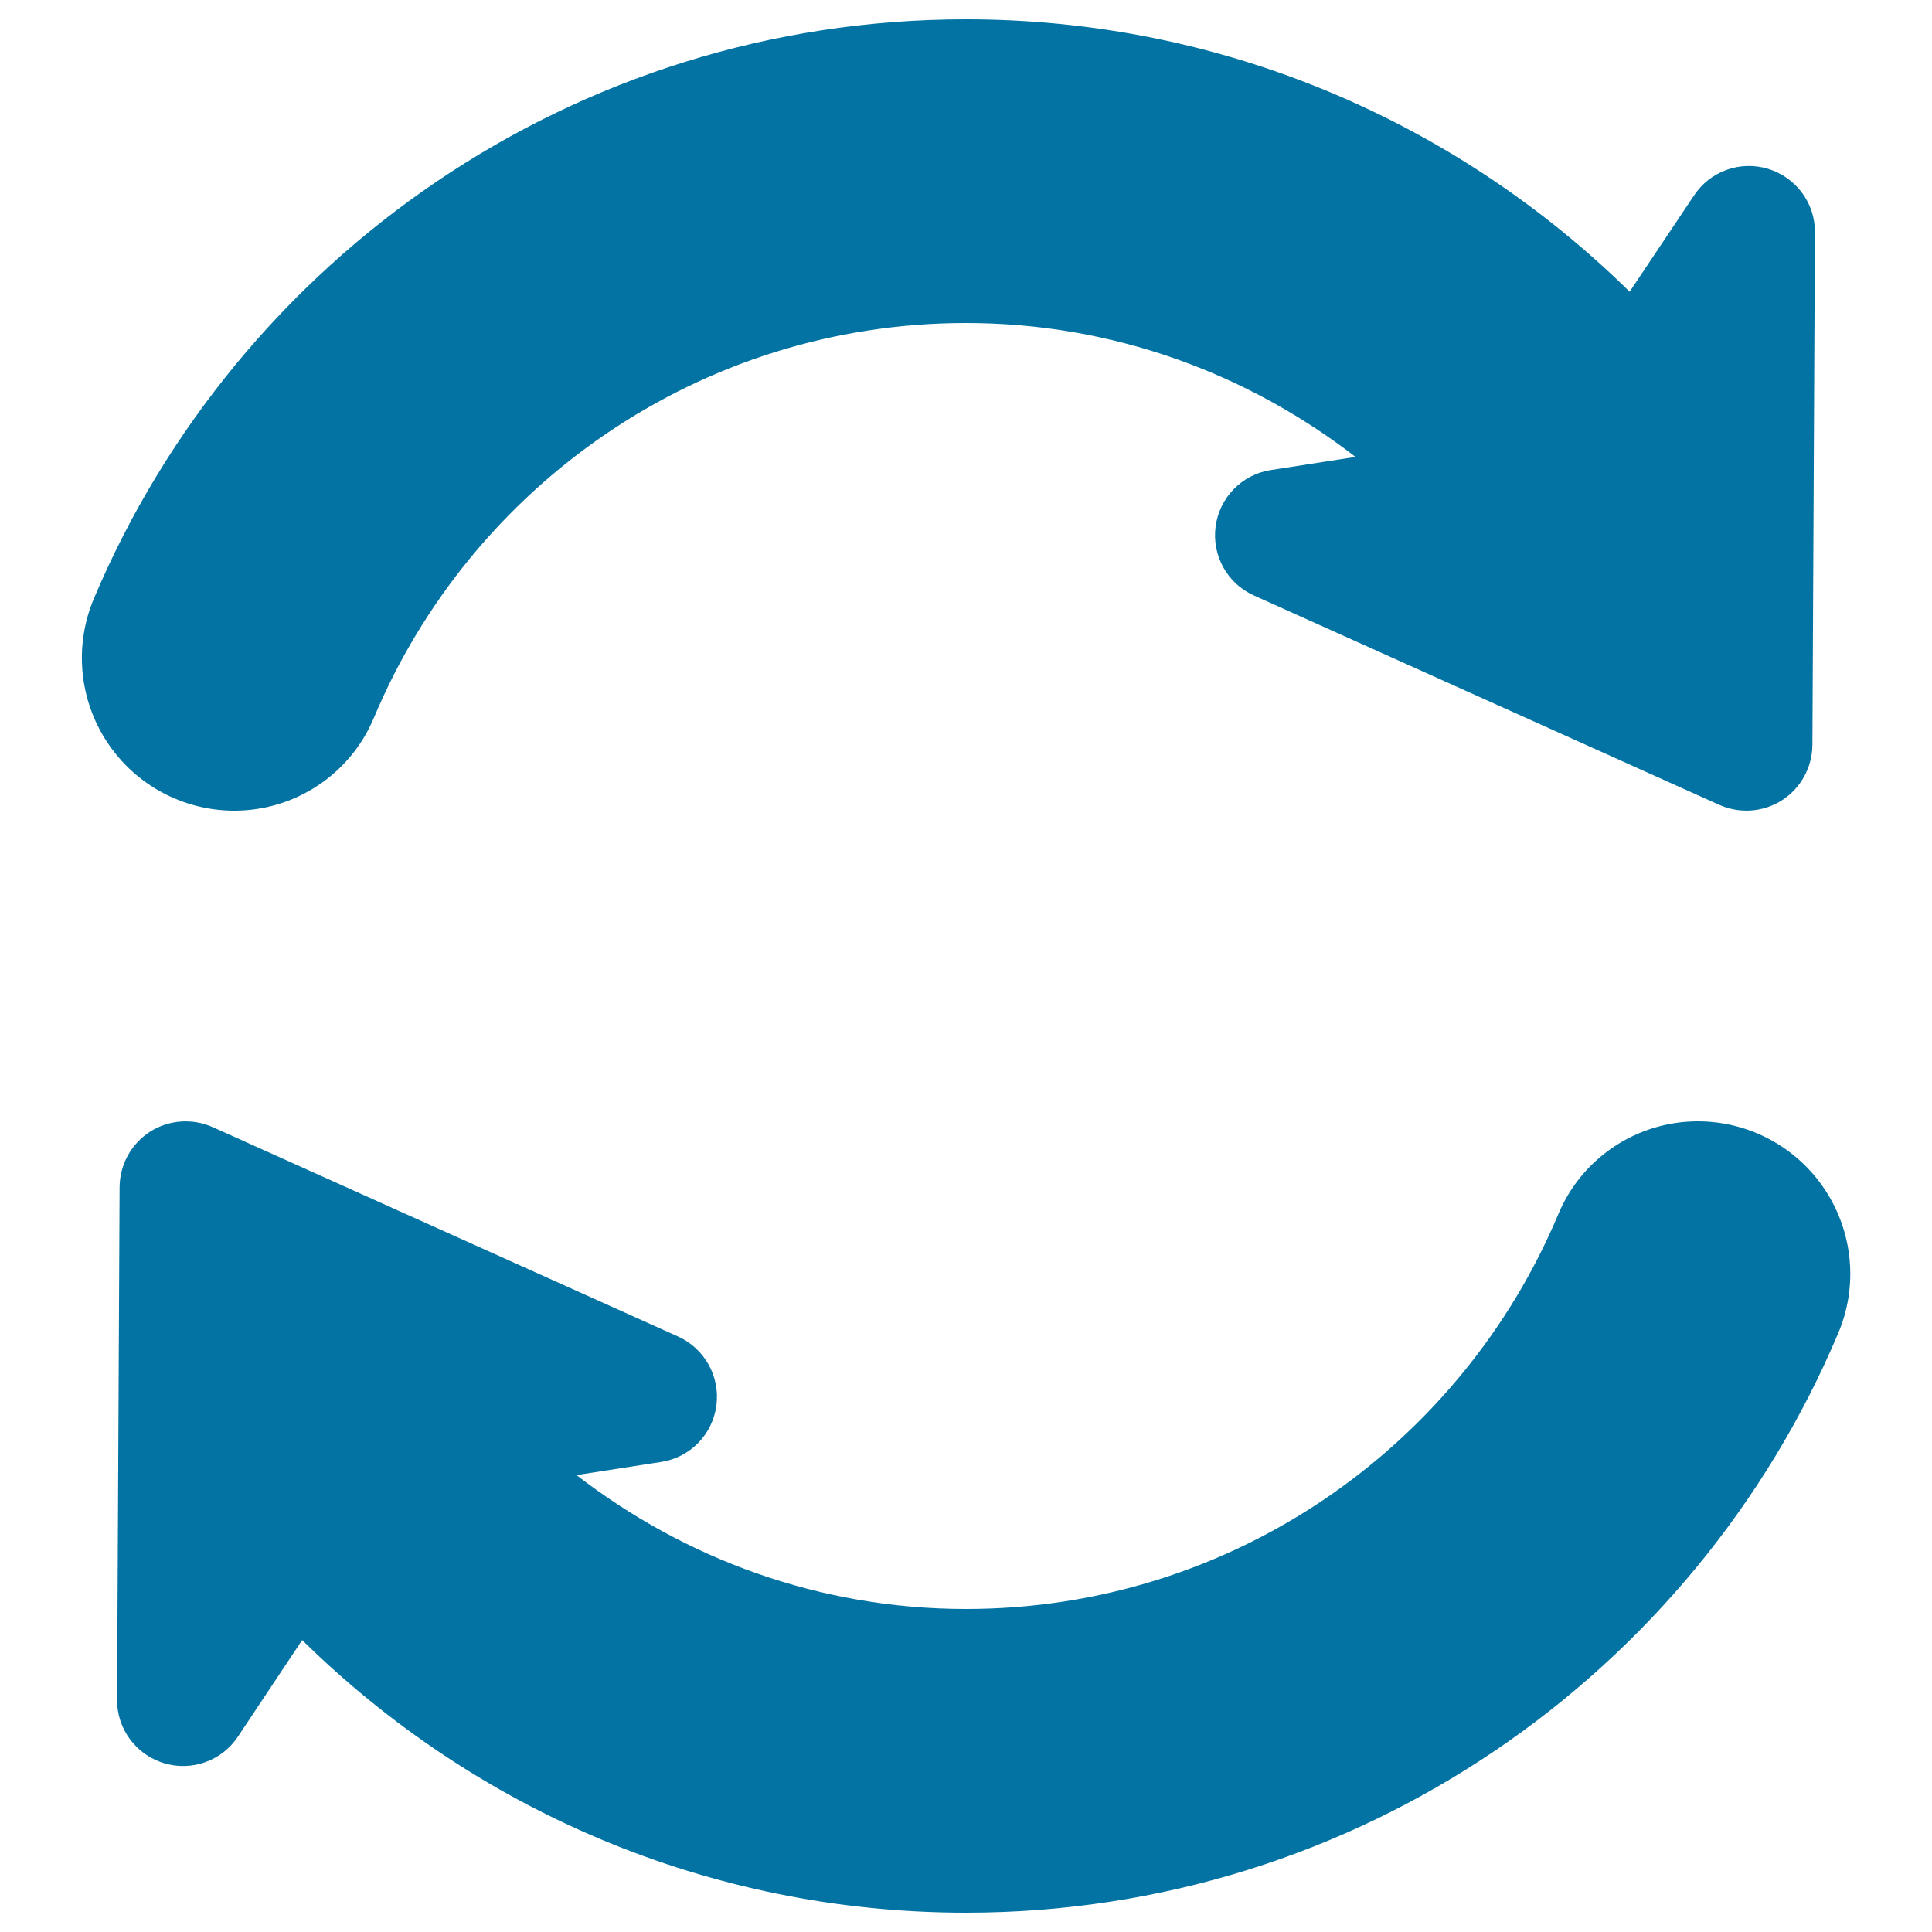
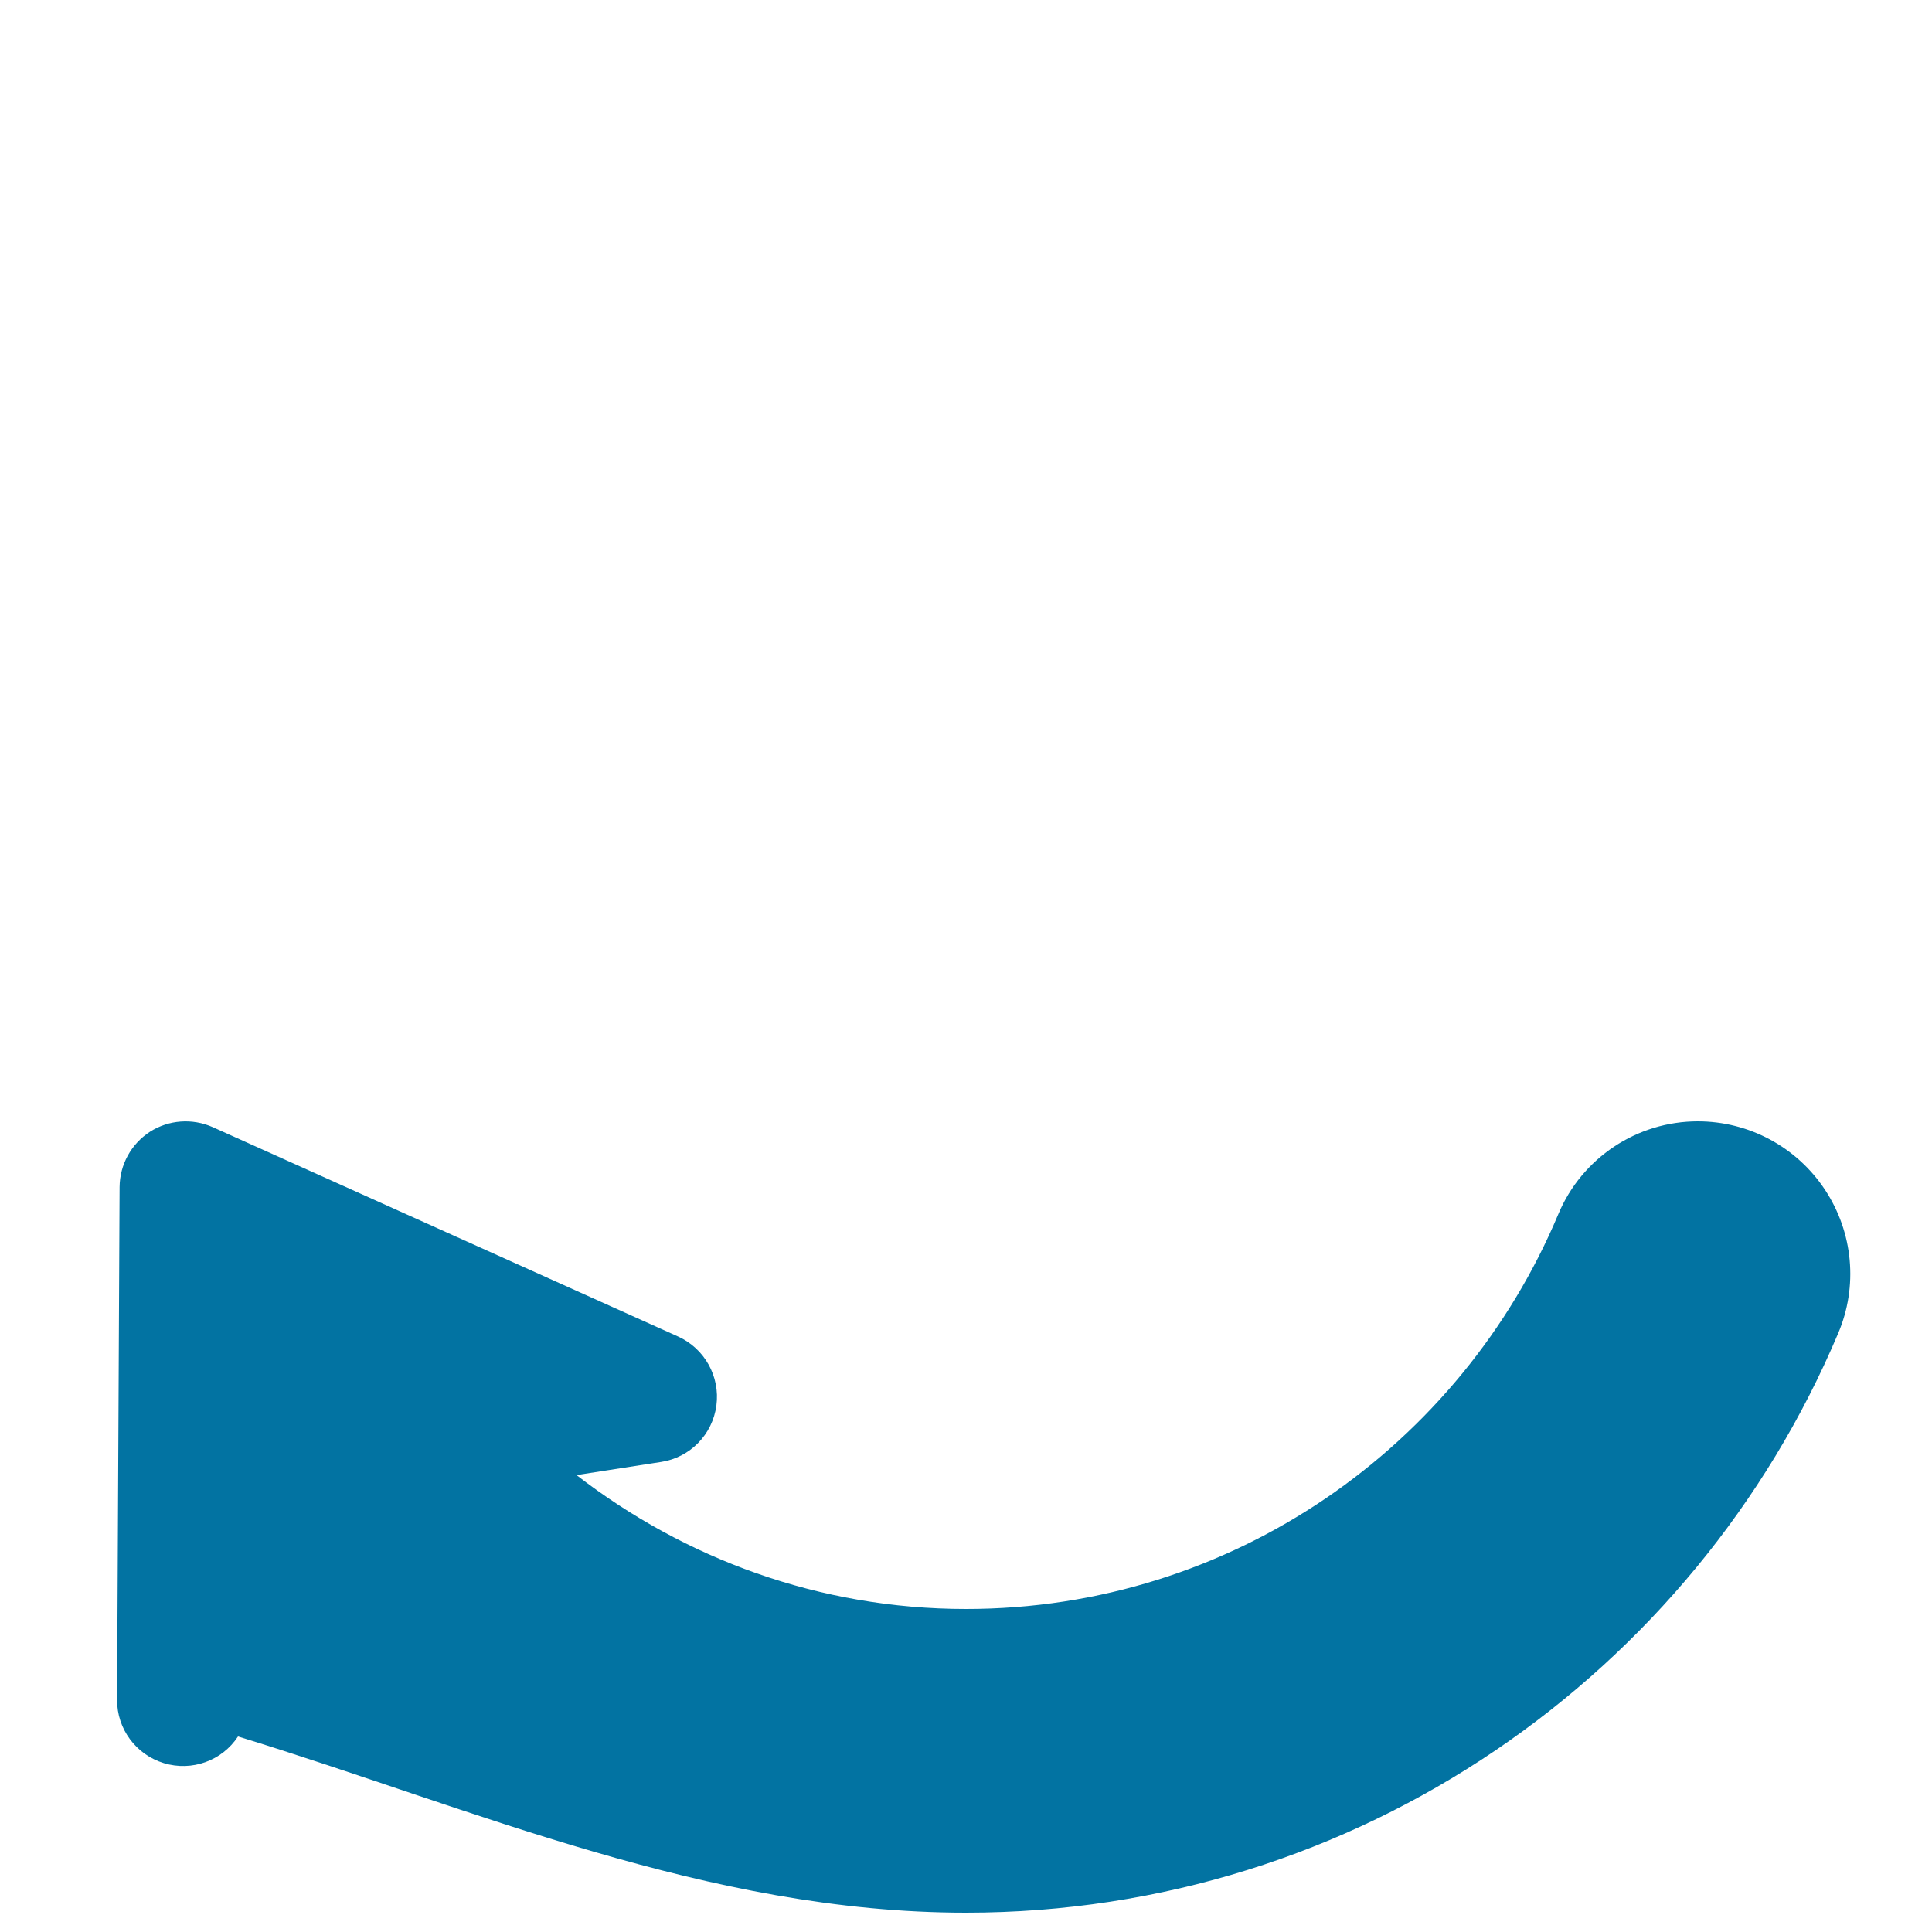
<svg xmlns="http://www.w3.org/2000/svg" viewBox="0 0 1000 1000" style="fill:#0273a2">
  <title>Refresh Button SVG icon</title>
  <g>
    <g>
-       <path d="M121.3,419.6c31.5,0,60-18.9,72.2-48C243.7,251.7,362.1,167.2,500,167.2c76,0,145.7,26.1,201.6,69.3l-43.8,6.8c-15,2.3-26.6,14.2-28.6,29.2c-2,15,6,29.5,19.8,35.7l240.9,108.4c10.6,4.7,22.8,3.8,32.5-2.4c9.7-6.3,15.6-17,15.7-28.6l1.3-265.4c0.1-15.1-9.8-28.4-24.2-32.8c-14.5-4.4-30.1,1.2-38.4,13.8L843.5,151C755,63.9,633.7,10,500,10C297.2,10,122.9,133.8,48.6,309.8c-10.3,24.4-7.7,52.3,6.9,74.4C70.1,406.3,94.8,419.6,121.3,419.6z" />
-       <path d="M944.6,615.8c-14.6-22.1-39.3-35.4-65.8-35.4c-31.5,0-60,18.9-72.2,48C756.3,748.3,637.9,832.8,500,832.8c-76,0-145.7-26.1-201.6-69.3l43.8-6.8c15-2.3,26.6-14.2,28.6-29.2c2-15-6.1-29.5-19.8-35.7L110.1,583.4c-10.6-4.7-22.8-3.8-32.5,2.4c-9.7,6.3-15.6,17-15.7,28.6l-1.3,265.4c-0.1,15.1,9.8,28.4,24.2,32.8c14.5,4.4,30.1-1.2,38.4-13.8l33.2-49.9C245,936.1,366.3,990,500,990c202.8,0,377.1-123.8,451.4-299.8C961.8,665.8,959.2,637.9,944.6,615.8z" />
+       <path d="M944.6,615.8c-14.6-22.1-39.3-35.4-65.8-35.4c-31.5,0-60,18.9-72.2,48C756.3,748.3,637.9,832.8,500,832.8c-76,0-145.7-26.1-201.6-69.3l43.8-6.8c15-2.3,26.6-14.2,28.6-29.2c2-15-6.1-29.5-19.8-35.7L110.1,583.4c-10.6-4.7-22.8-3.8-32.5,2.4c-9.7,6.3-15.6,17-15.7,28.6l-1.3,265.4c-0.1,15.1,9.8,28.4,24.2,32.8c14.5,4.4,30.1-1.2,38.4-13.8C245,936.1,366.3,990,500,990c202.8,0,377.1-123.8,451.4-299.8C961.8,665.8,959.2,637.9,944.6,615.8z" />
    </g>
  </g>
</svg>